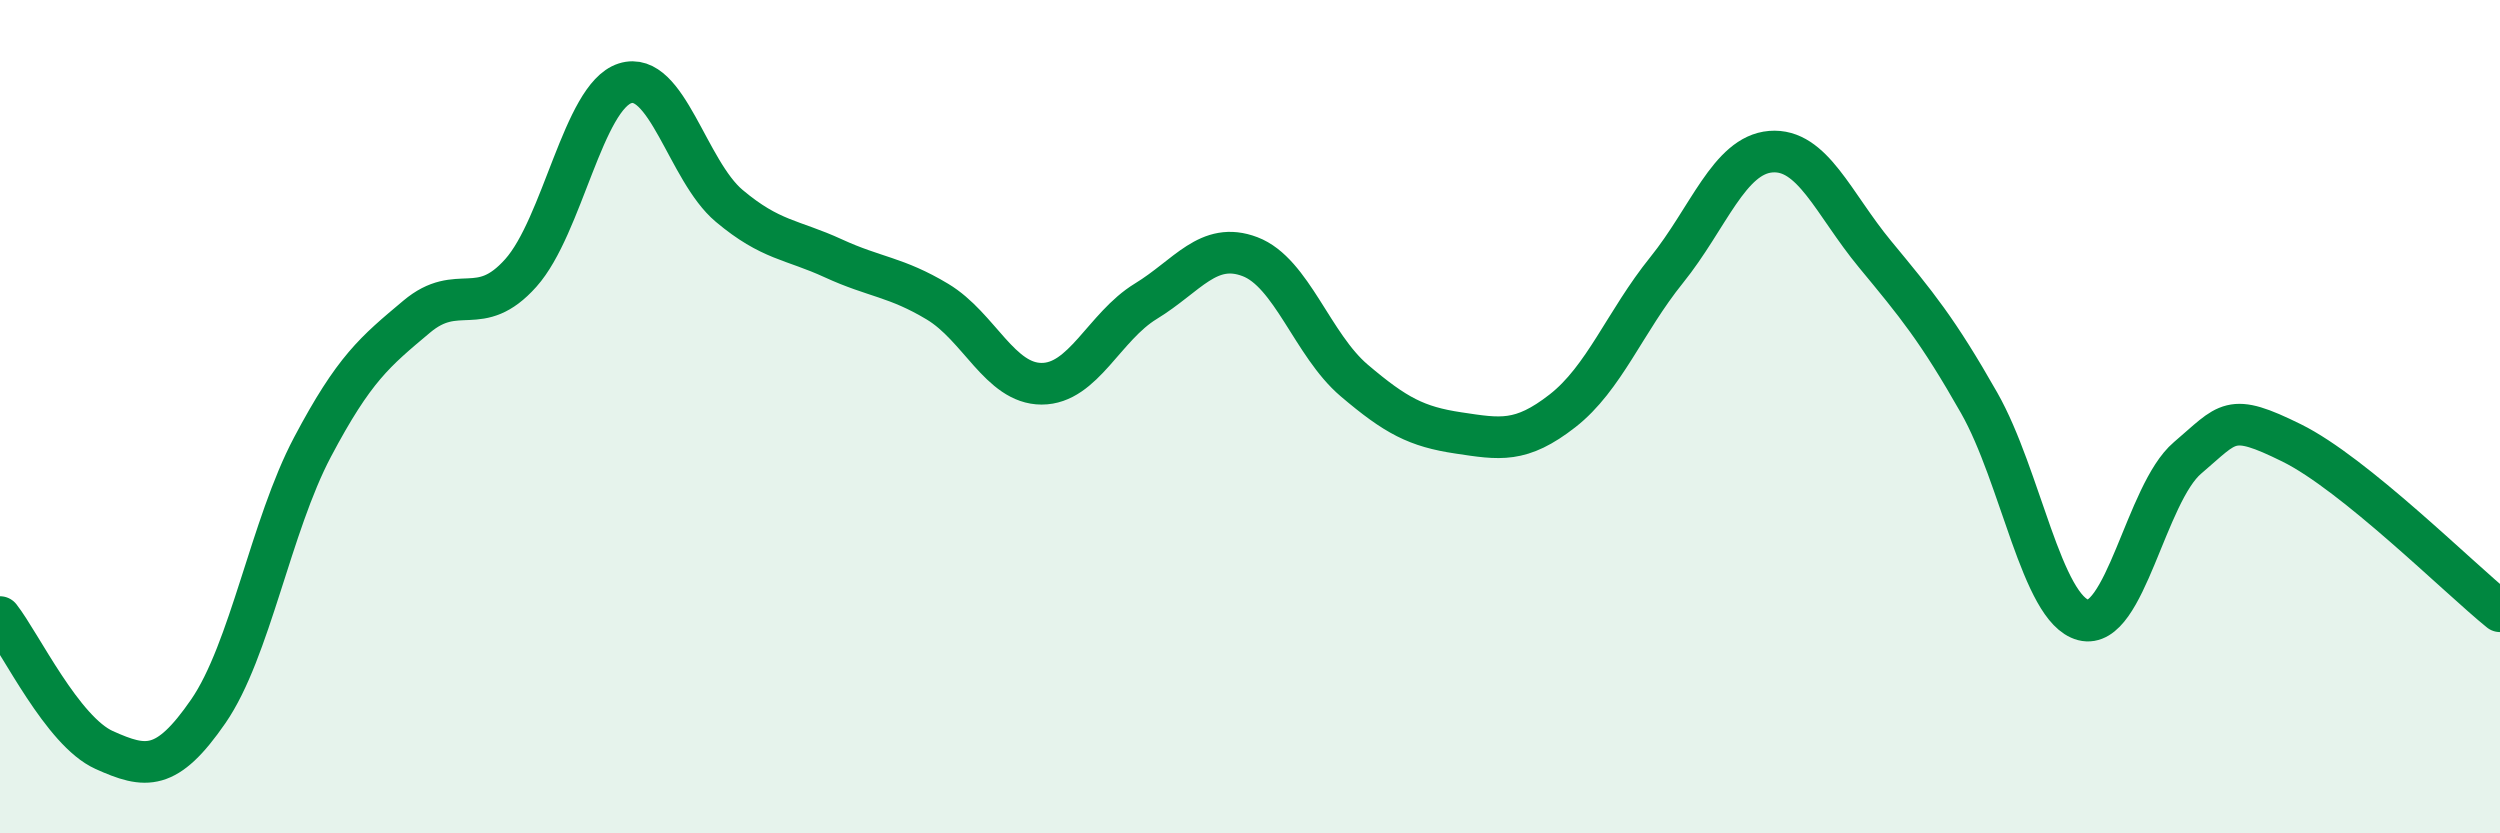
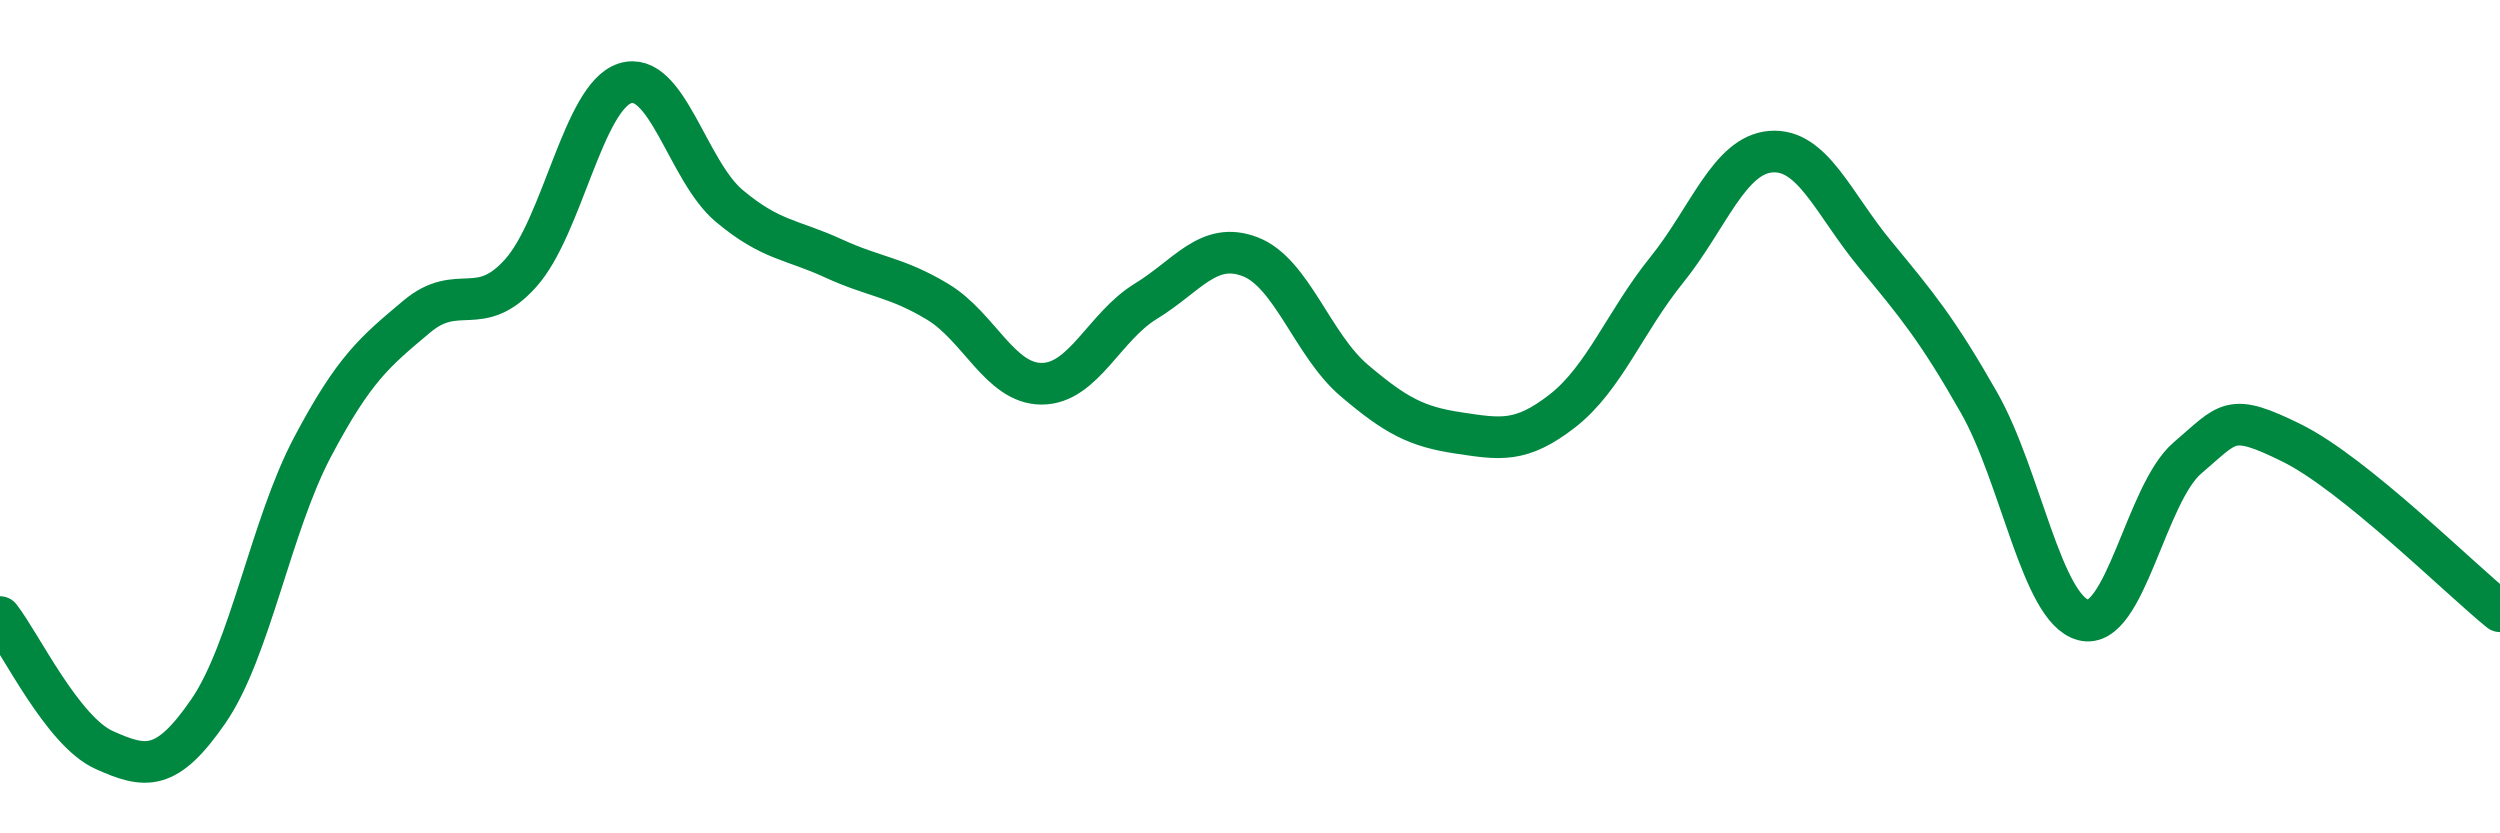
<svg xmlns="http://www.w3.org/2000/svg" width="60" height="20" viewBox="0 0 60 20">
-   <path d="M 0,14.81 C 0.5,15.45 1.5,17.55 2.5,18 C 3.5,18.45 4,18.52 5,17.07 C 6,15.62 6.5,12.62 7.5,10.73 C 8.5,8.84 9,8.44 10,7.6 C 11,6.76 11.5,7.67 12.5,6.55 C 13.5,5.43 14,2.32 15,2 C 16,1.68 16.5,4.1 17.5,4.94 C 18.5,5.78 19,5.74 20,6.2 C 21,6.66 21.5,6.64 22.5,7.24 C 23.5,7.84 24,9.21 25,9.21 C 26,9.21 26.5,7.84 27.5,7.23 C 28.5,6.62 29,5.78 30,6.16 C 31,6.54 31.5,8.28 32.5,9.13 C 33.5,9.98 34,10.24 35,10.39 C 36,10.54 36.5,10.64 37.5,9.86 C 38.5,9.08 39,7.72 40,6.48 C 41,5.24 41.5,3.72 42.5,3.64 C 43.5,3.56 44,4.89 45,6.1 C 46,7.31 46.5,7.91 47.5,9.67 C 48.5,11.43 49,14.62 50,14.88 C 51,15.14 51.5,11.84 52.5,10.99 C 53.5,10.14 53.5,9.89 55,10.63 C 56.5,11.37 59,13.86 60,14.67L60 20L0 20Z" fill="#008740" opacity="0.1" stroke-linecap="round" stroke-linejoin="round" />
  <path d="M 0,14.81 C 0.5,15.45 1.5,17.55 2.5,18 C 3.5,18.45 4,18.52 5,17.07 C 6,15.62 6.5,12.62 7.5,10.73 C 8.5,8.84 9,8.44 10,7.6 C 11,6.76 11.5,7.67 12.5,6.55 C 13.5,5.43 14,2.32 15,2 C 16,1.68 16.5,4.1 17.5,4.94 C 18.5,5.78 19,5.74 20,6.2 C 21,6.66 21.5,6.64 22.5,7.24 C 23.5,7.84 24,9.21 25,9.21 C 26,9.21 26.5,7.84 27.5,7.23 C 28.5,6.62 29,5.78 30,6.16 C 31,6.54 31.5,8.28 32.5,9.13 C 33.5,9.98 34,10.24 35,10.39 C 36,10.54 36.5,10.64 37.5,9.86 C 38.5,9.08 39,7.72 40,6.48 C 41,5.24 41.5,3.72 42.5,3.64 C 43.5,3.56 44,4.89 45,6.1 C 46,7.31 46.5,7.91 47.5,9.67 C 48.5,11.43 49,14.62 50,14.88 C 51,15.14 51.5,11.84 52.5,10.99 C 53.5,10.14 53.5,9.89 55,10.63 C 56.5,11.37 59,13.86 60,14.67" stroke="#008740" stroke-width="1" fill="none" stroke-linecap="round" stroke-linejoin="round" />
</svg>